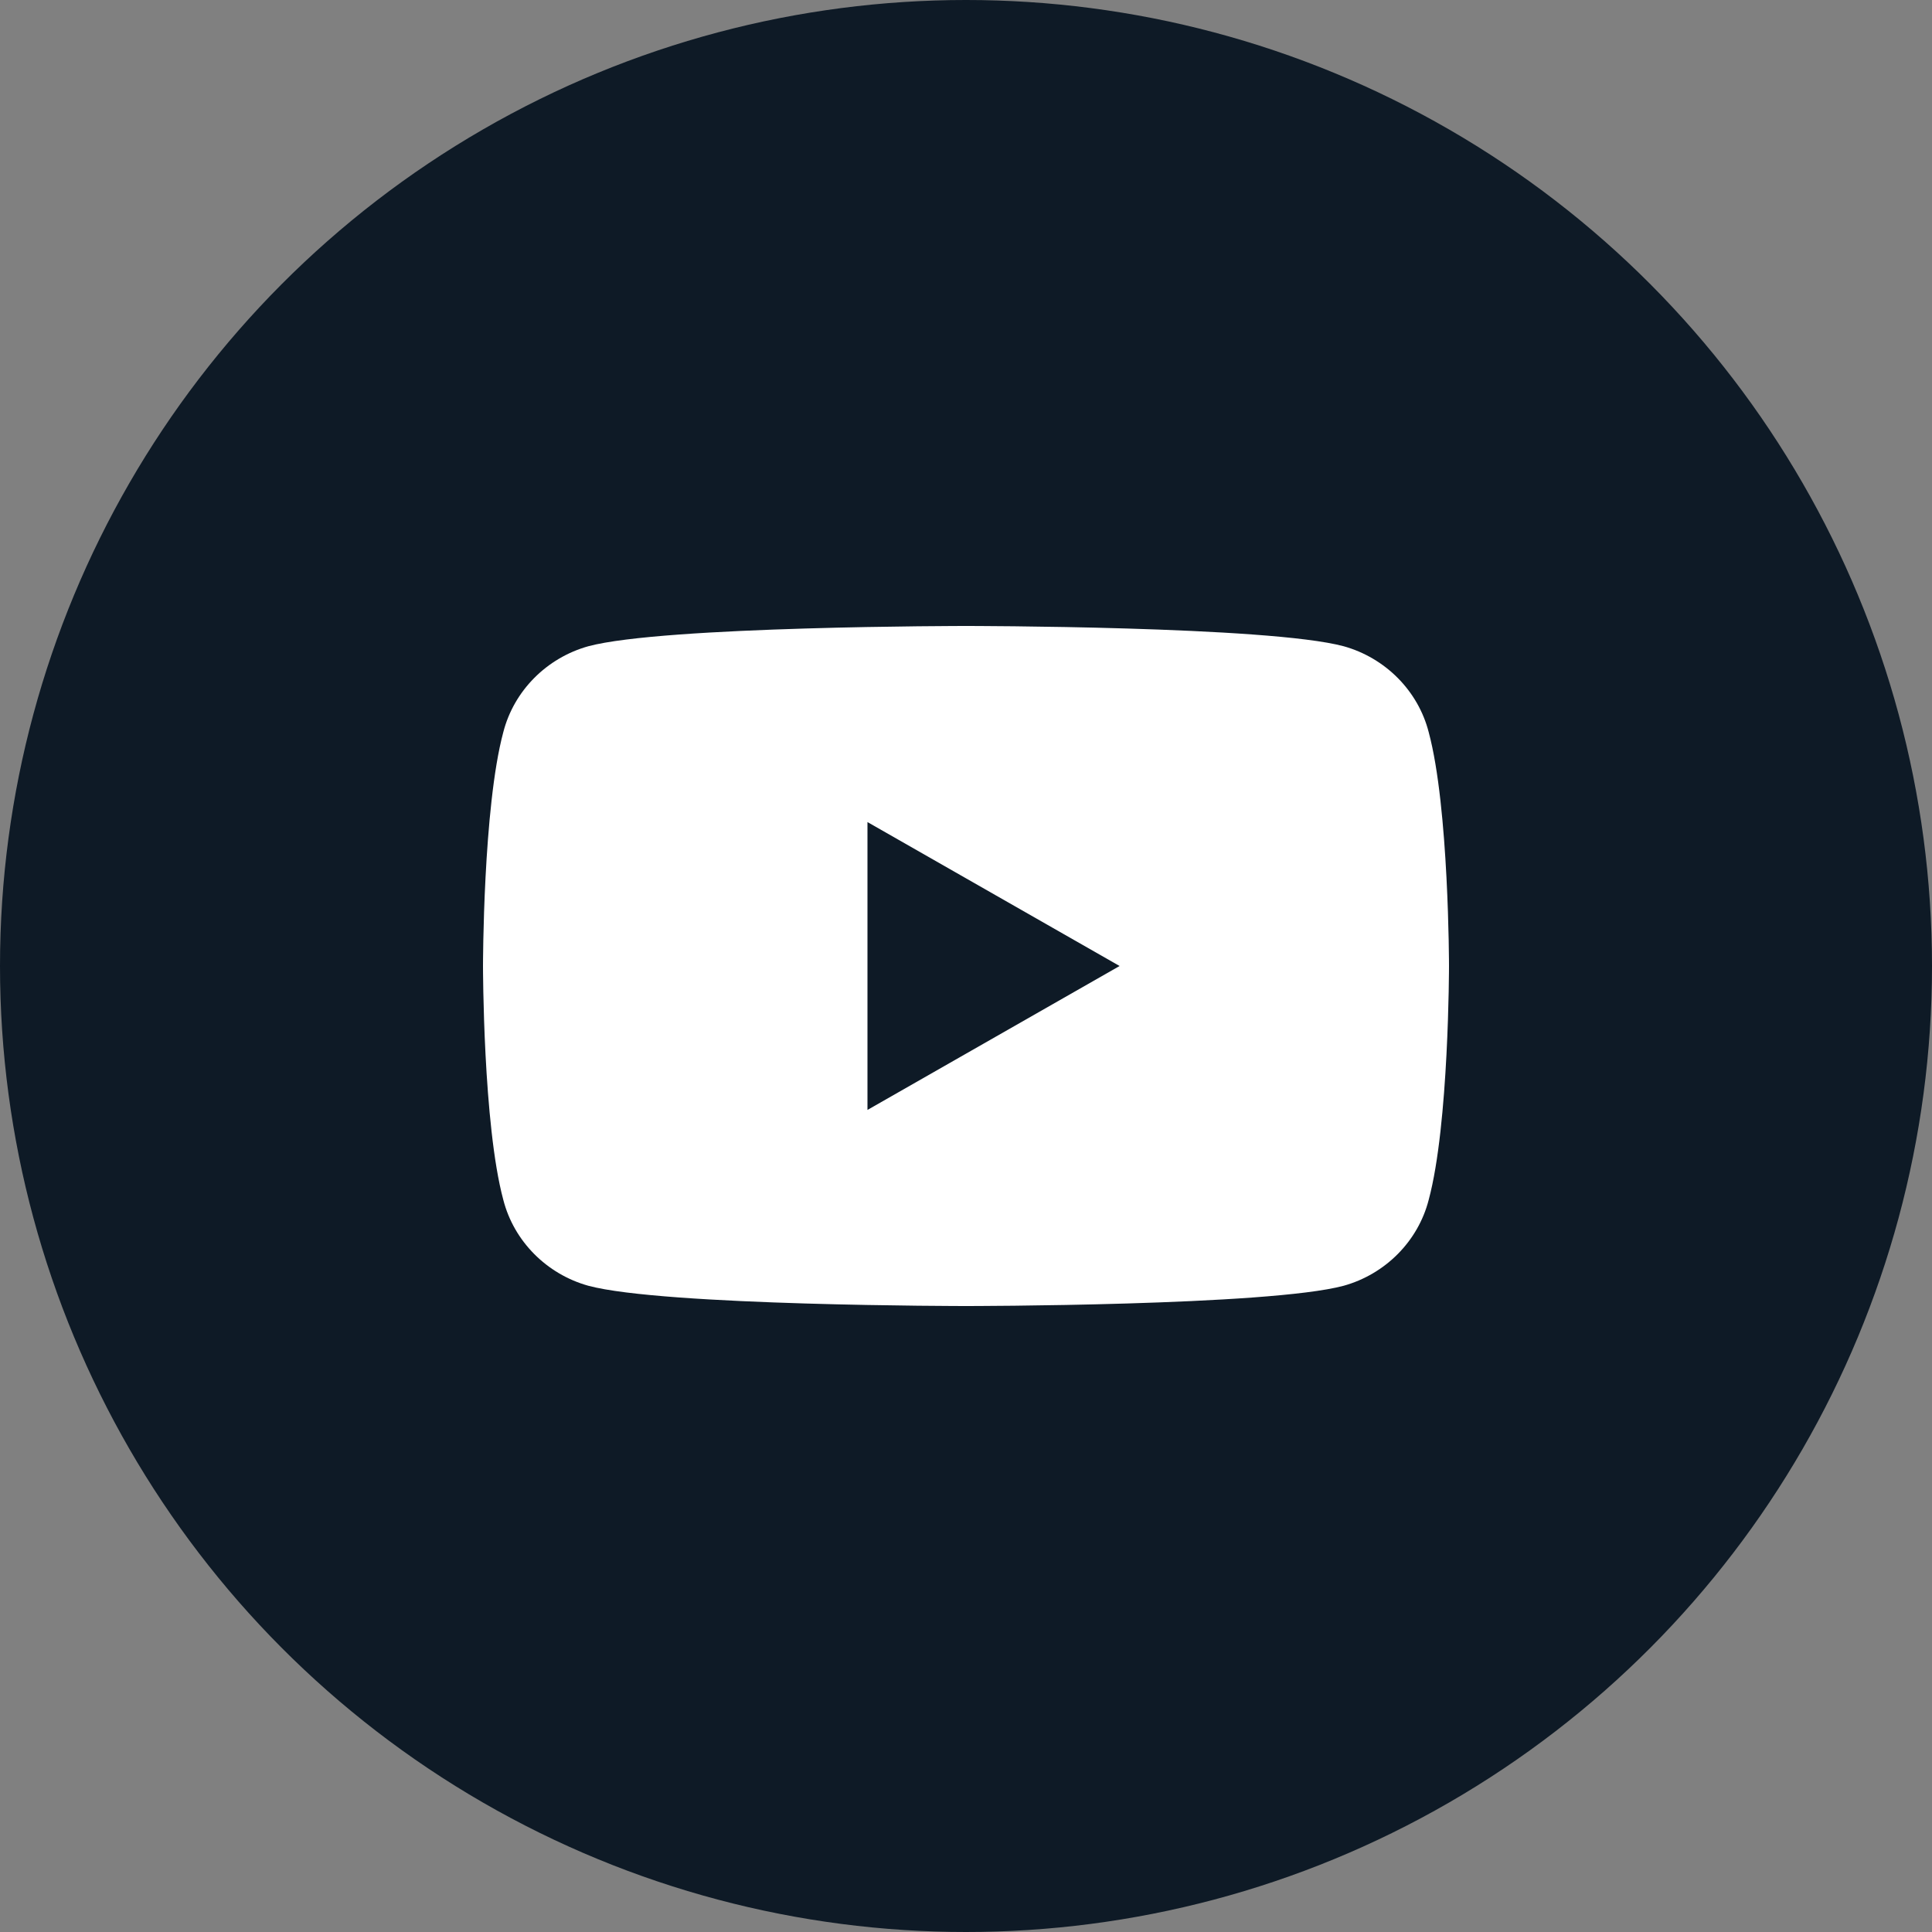
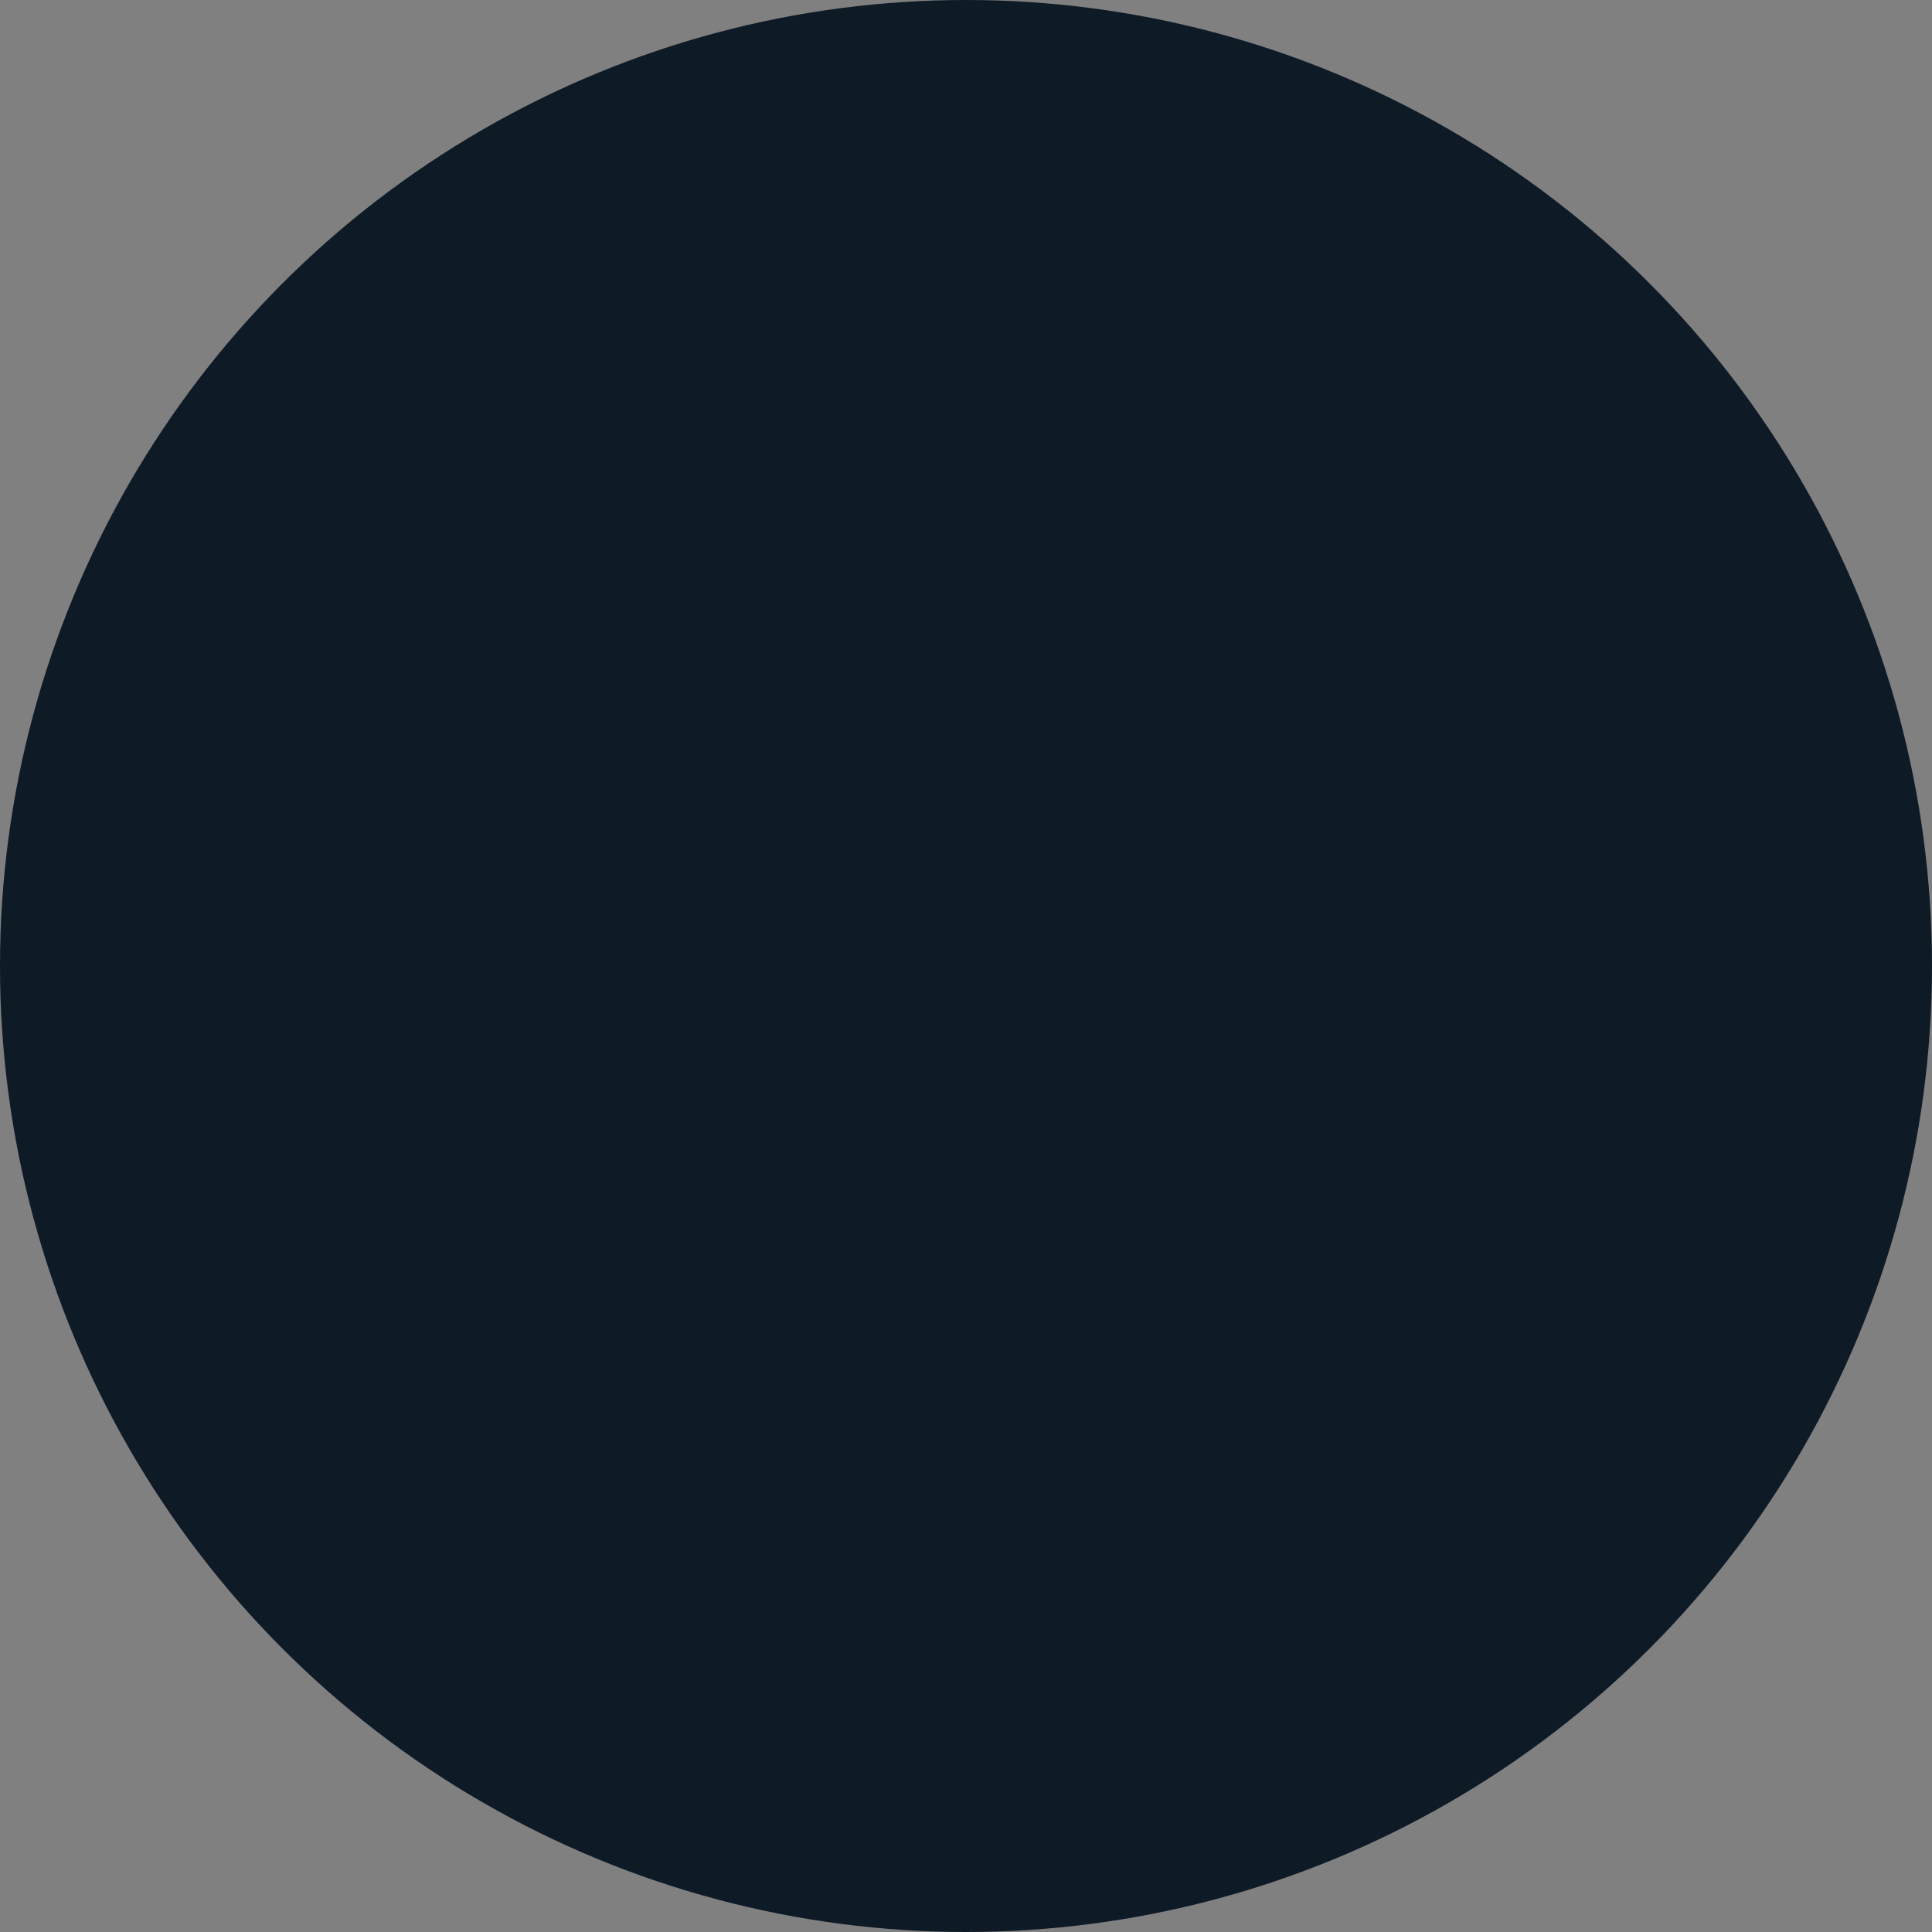
<svg xmlns="http://www.w3.org/2000/svg" version="1.1" id="Layer_1" x="0px" y="0px" width="200px" height="200px" viewBox="0 0 200 200" style="enable-background:new 0 0 200 200;" xml:space="preserve">
  <rect x="0" y="0" width="200" height="200" fill="#808080" stroke="none" />
  <style type="text/css">
	.st0{fill:#0E1A26;}
	.st1{fill:#FFFFFF;}
</style>
  <circle class="st0" cx="100" cy="100" r="100" />
-   <path class="st1" d="M89.8,114.9V85.1l26.1,14.9L89.8,114.9z M147.9,75.8c-1.1-4.3-4.5-7.7-8.8-8.9c-7.8-2.1-39.1-2.1-39.1-2.1  s-31.3,0-39.1,2.1c-4.3,1.2-7.7,4.6-8.8,8.9C50,83.6,50,100,50,100s0,16.4,2.1,24.2c1.1,4.3,4.5,7.7,8.8,8.9  c7.8,2.1,39.1,2.1,39.1,2.1s31.3,0,39.1-2.1c4.3-1.2,7.7-4.6,8.8-8.9c2.1-7.8,2.1-24.2,2.1-24.2S150,83.6,147.9,75.8z" />
</svg>